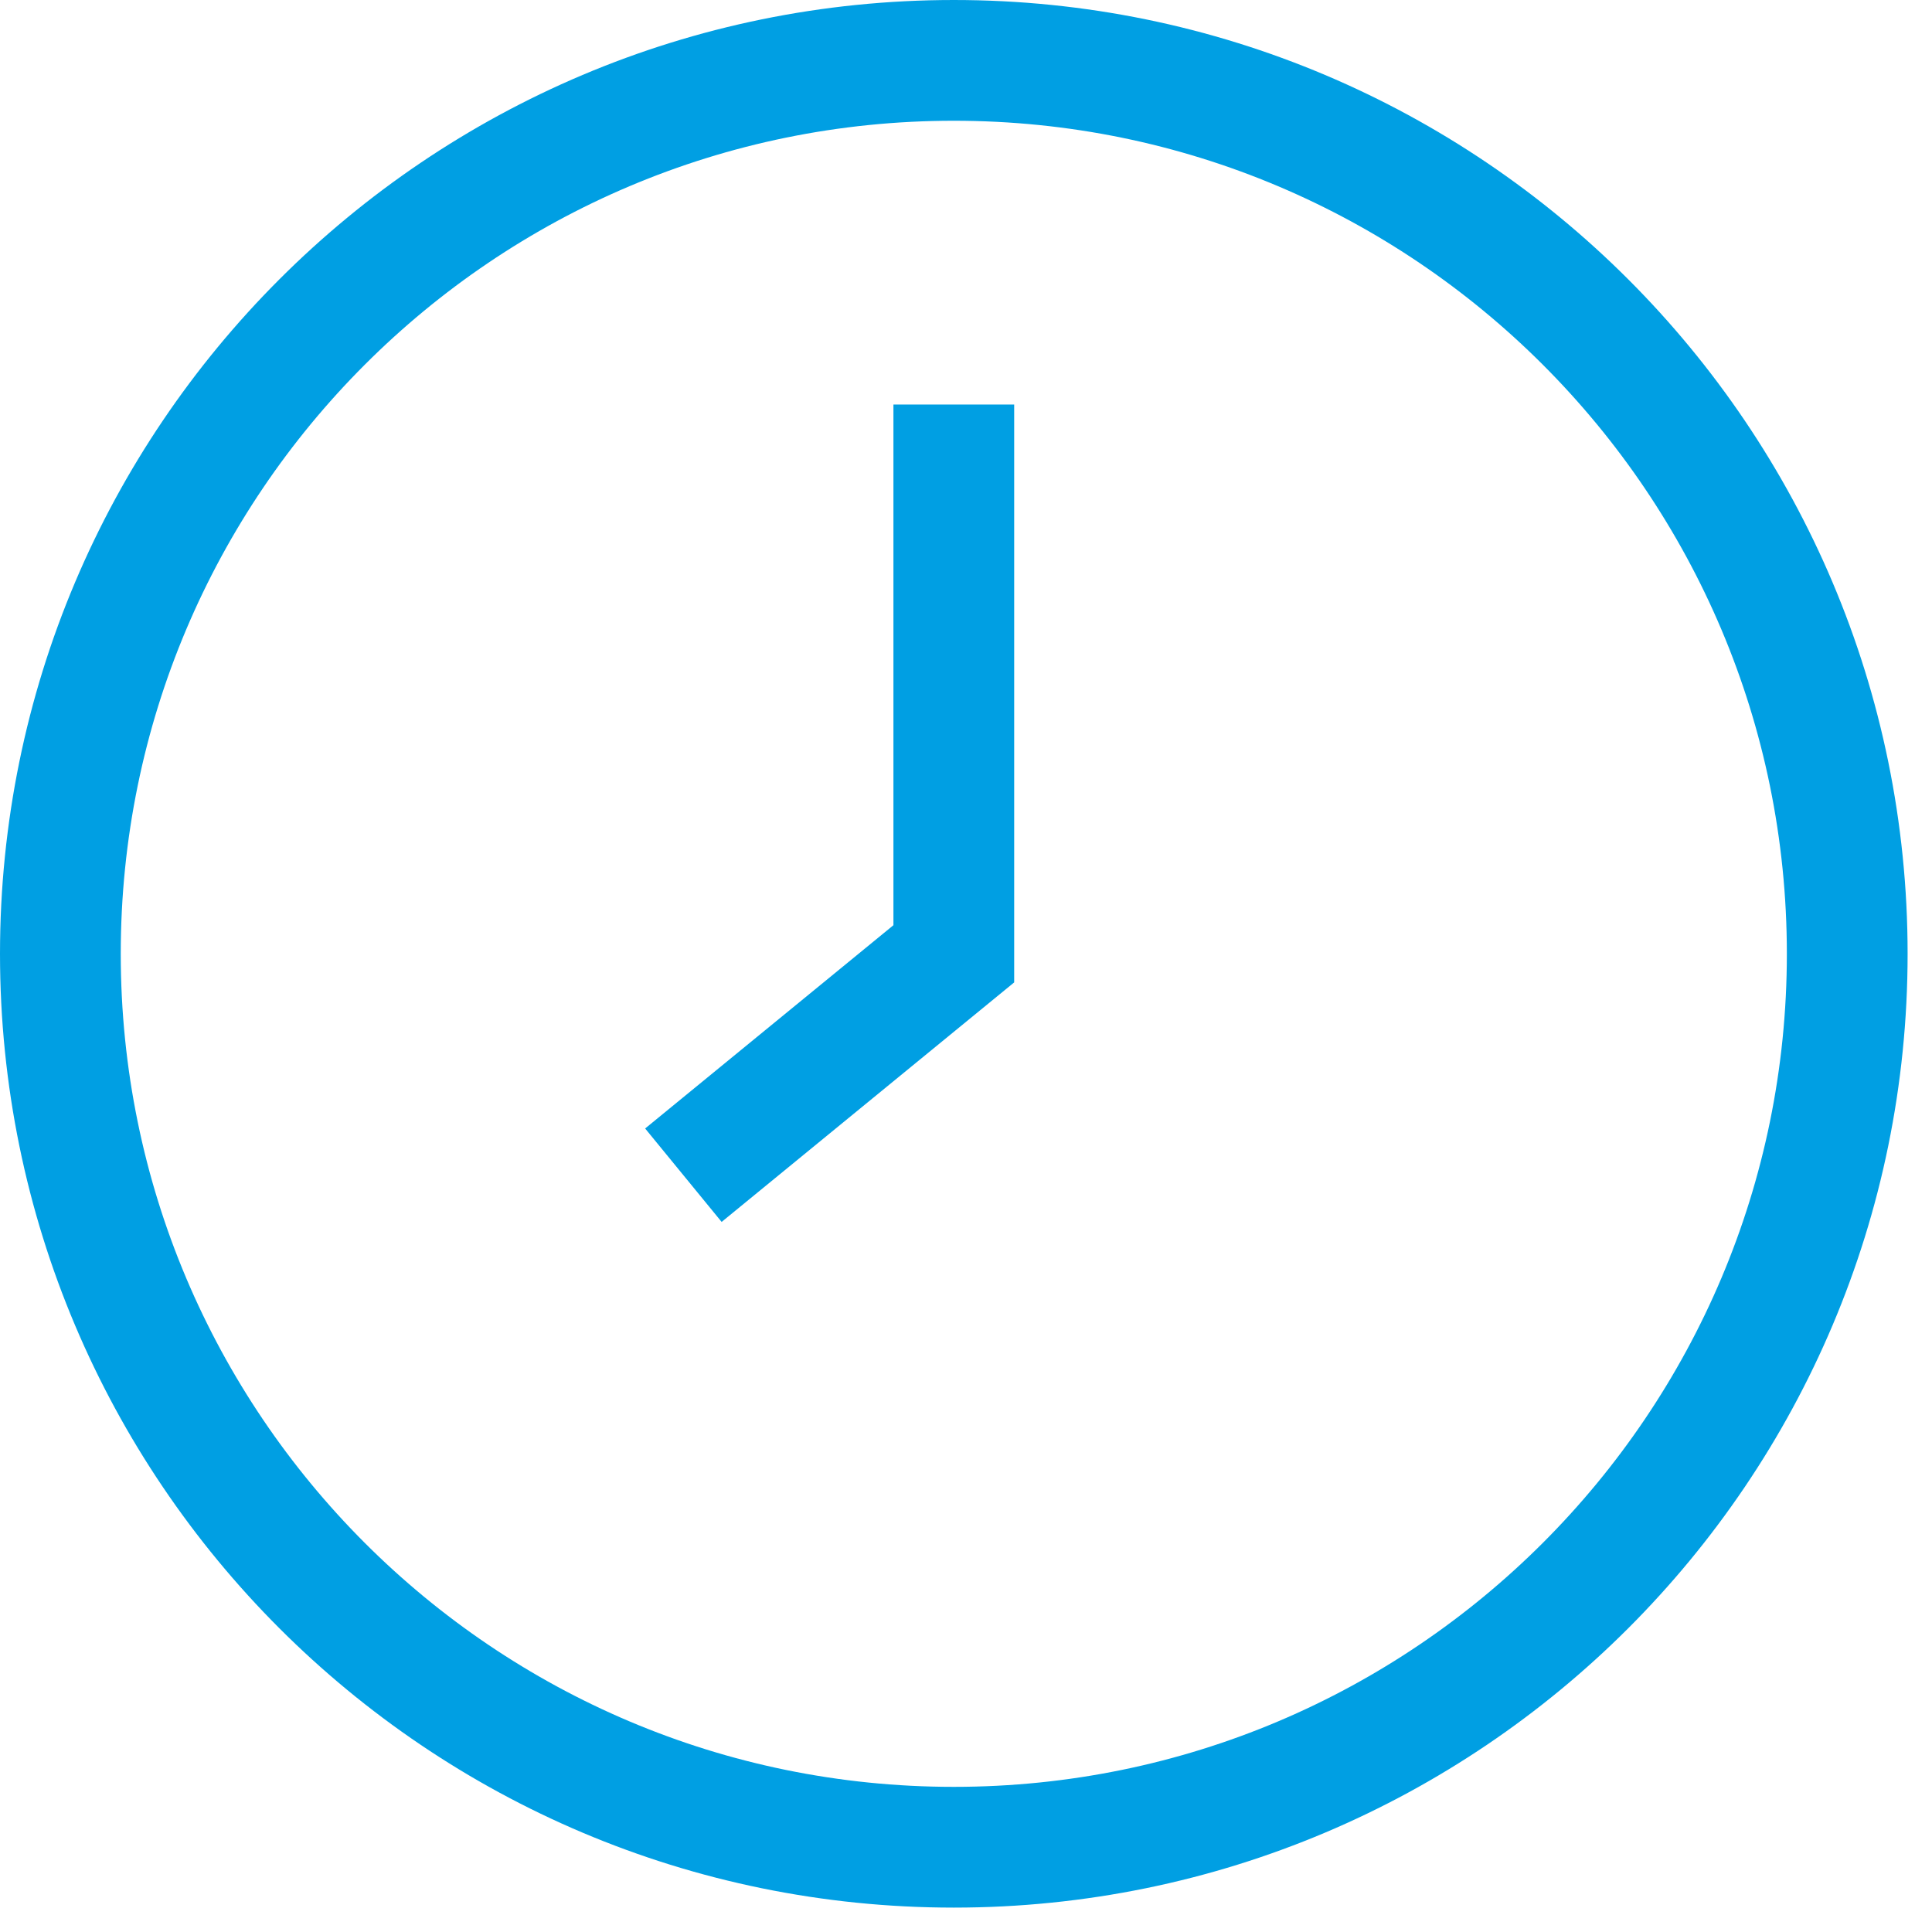
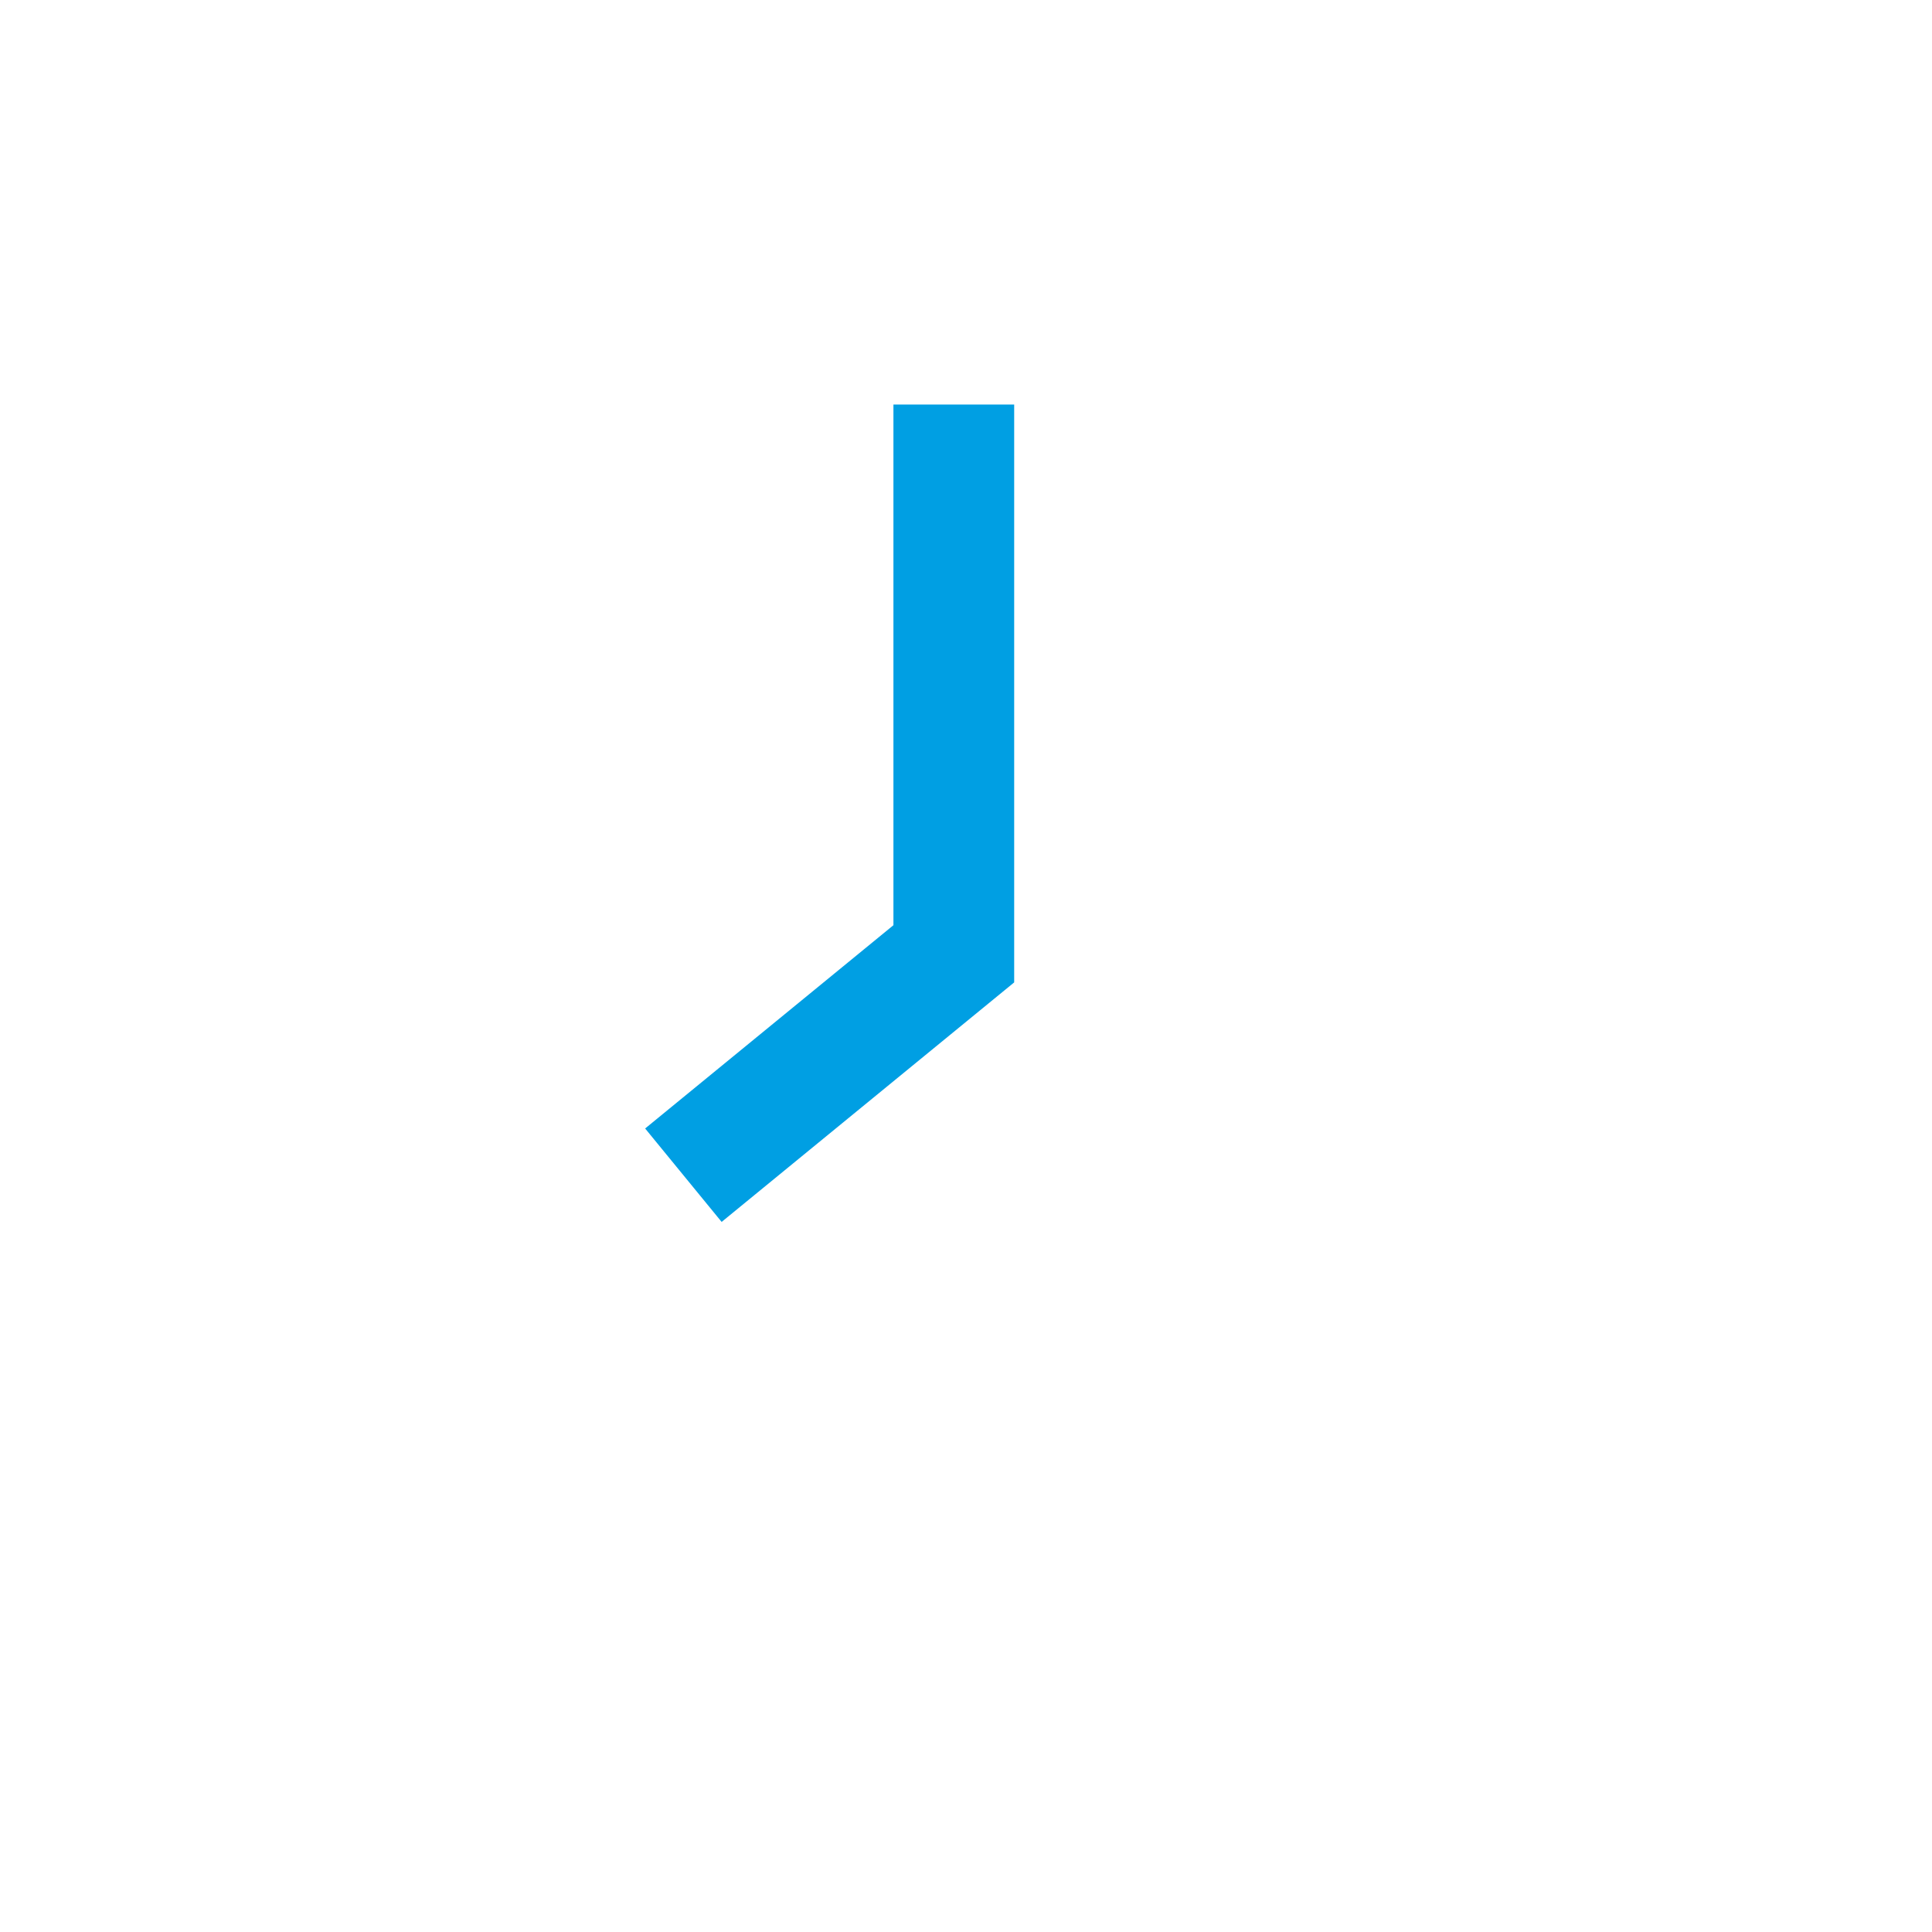
<svg xmlns="http://www.w3.org/2000/svg" width="32px" height="32px" viewBox="0 0 32 32" version="1.1">
  <title>Icon</title>
  <defs>
    <filter id="filter-1">
      <feColorMatrix in="SourceGraphic" type="matrix" values="0 0 0 0 0 0 0 0 0 0 0 0 0 0 0 0 0 0 1 0" />
    </filter>
  </defs>
  <g id="✋🏼-HOW-TO-APPLY" stroke="none" stroke-width="1" fill="none" fill-rule="evenodd">
    <g id="HOWTO-APPLY_DESKTOP" transform="translate(-742, -1542)">
      <g id="HOWTOAPPLY-Copy-2" transform="translate(0, 1333)">
        <g id="Content" transform="translate(727, 120)">
          <g id="Icon" transform="translate(16, 86)" filter="url(#filter-1)">
            <g transform="translate(0, 4)" id="Clock/Icon" stroke="#009FE3" stroke-width="2">
-               <path d="M29.596,14.798 C29.596,22.971 22.971,29.596 14.798,29.596 C6.625,29.596 -6.45947942e-15,22.971 -6.45947942e-15,14.798 C-6.45947942e-15,6.625 6.625,2.2608178e-13 14.798,2.2608178e-13 C22.971,2.2608178e-13 29.596,6.625 29.596,14.798 Z" id="Stroke-1" />
              <polyline id="Stroke-3" points="14.798 5.7 14.798 14.798 10.319 18.465" />
            </g>
          </g>
        </g>
      </g>
    </g>
  </g>
</svg>